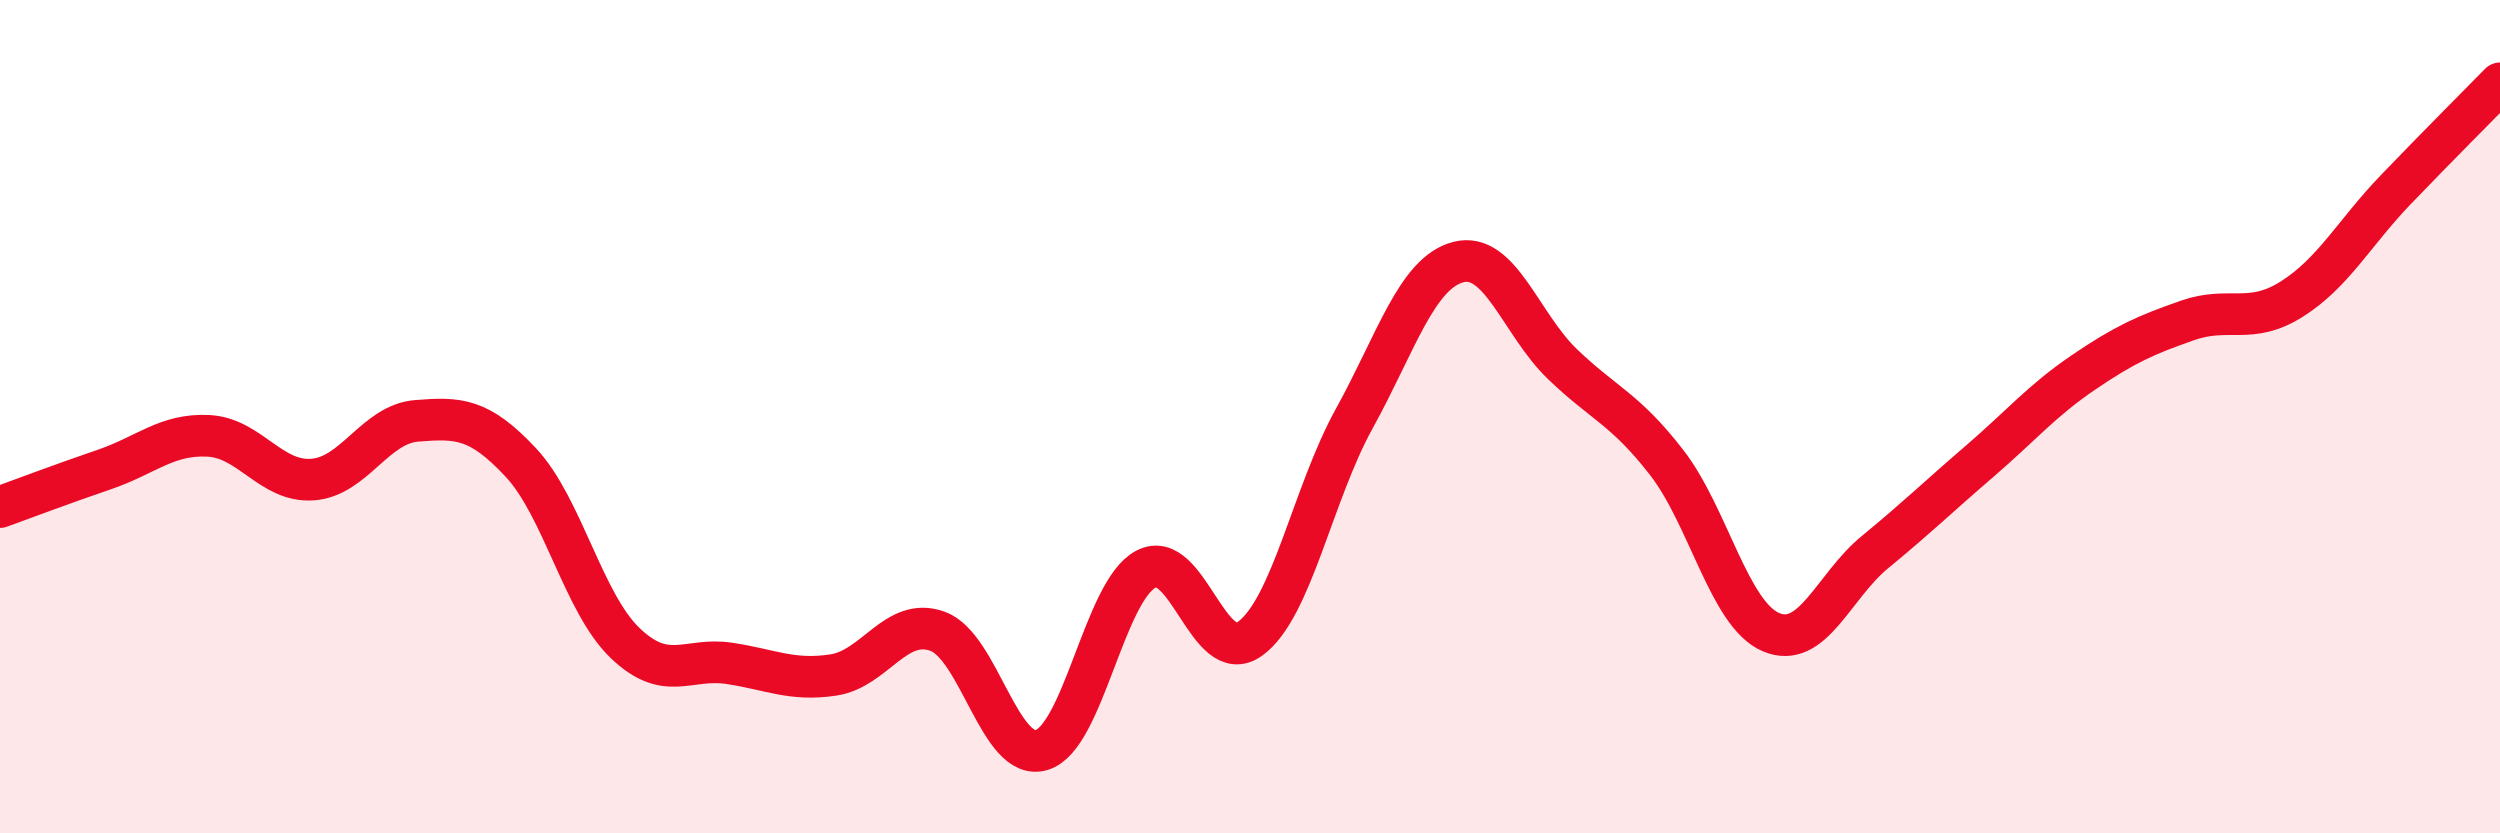
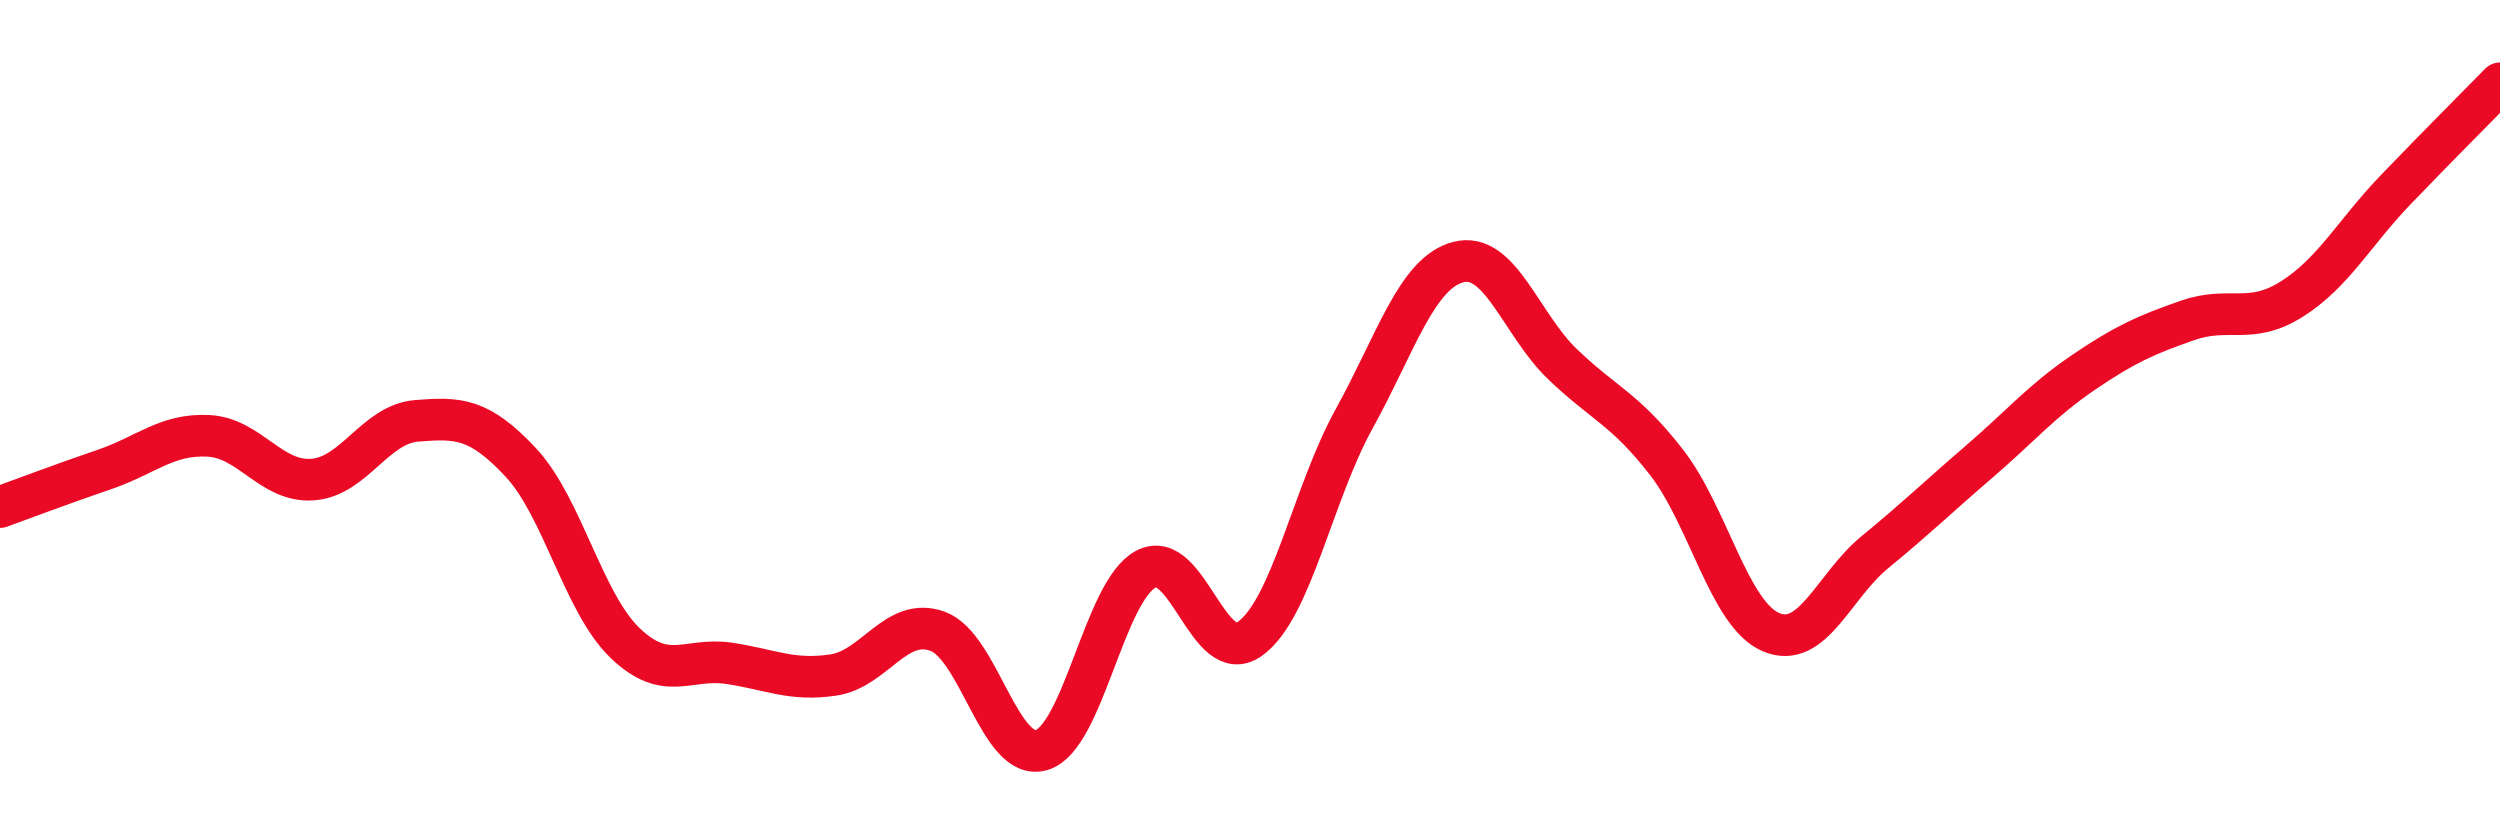
<svg xmlns="http://www.w3.org/2000/svg" width="60" height="20" viewBox="0 0 60 20">
-   <path d="M 0,12.17 C 0.5,11.99 1.5,11.61 2.5,11.27 C 3.5,10.93 4,10.41 5,10.46 C 6,10.51 6.5,11.58 7.5,11.51 C 8.5,11.44 9,10.18 10,10.1 C 11,10.02 11.5,10.03 12.5,11.1 C 13.5,12.17 14,14.47 15,15.43 C 16,16.39 16.5,15.77 17.5,15.92 C 18.5,16.07 19,16.35 20,16.2 C 21,16.05 21.5,14.79 22.5,15.15 C 23.5,15.51 24,18.3 25,18 C 26,17.7 26.5,14.19 27.5,13.66 C 28.5,13.13 29,16.05 30,15.33 C 31,14.61 31.5,11.86 32.5,10.05 C 33.5,8.24 34,6.55 35,6.29 C 36,6.03 36.5,7.78 37.5,8.74 C 38.5,9.7 39,9.81 40,11.1 C 41,12.39 41.5,14.74 42.5,15.17 C 43.5,15.6 44,14.07 45,13.25 C 46,12.43 46.5,11.94 47.5,11.08 C 48.5,10.22 49,9.62 50,8.94 C 51,8.26 51.5,8.04 52.5,7.69 C 53.5,7.34 54,7.81 55,7.18 C 56,6.55 56.5,5.59 57.5,4.55 C 58.5,3.51 59.5,2.51 60,2L60 20L0 20Z" fill="#EB0A25" opacity="0.1" stroke-linecap="round" stroke-linejoin="round" />
  <path d="M 0,12.17 C 0.5,11.99 1.5,11.61 2.5,11.27 C 3.5,10.93 4,10.41 5,10.46 C 6,10.51 6.5,11.58 7.5,11.51 C 8.5,11.44 9,10.18 10,10.1 C 11,10.02 11.5,10.03 12.5,11.1 C 13.5,12.17 14,14.47 15,15.43 C 16,16.39 16.5,15.77 17.5,15.92 C 18.5,16.07 19,16.35 20,16.2 C 21,16.05 21.5,14.79 22.5,15.15 C 23.5,15.51 24,18.3 25,18 C 26,17.7 26.5,14.19 27.5,13.66 C 28.5,13.13 29,16.05 30,15.33 C 31,14.61 31.5,11.86 32.5,10.05 C 33.5,8.24 34,6.55 35,6.29 C 36,6.03 36.5,7.78 37.5,8.74 C 38.5,9.7 39,9.81 40,11.1 C 41,12.39 41.5,14.74 42.5,15.17 C 43.5,15.6 44,14.07 45,13.25 C 46,12.43 46.5,11.94 47.5,11.08 C 48.5,10.22 49,9.62 50,8.94 C 51,8.26 51.5,8.04 52.5,7.69 C 53.5,7.34 54,7.81 55,7.18 C 56,6.55 56.5,5.59 57.5,4.55 C 58.5,3.51 59.5,2.51 60,2" stroke="#EB0A25" stroke-width="1" fill="none" stroke-linecap="round" stroke-linejoin="round" />
</svg>